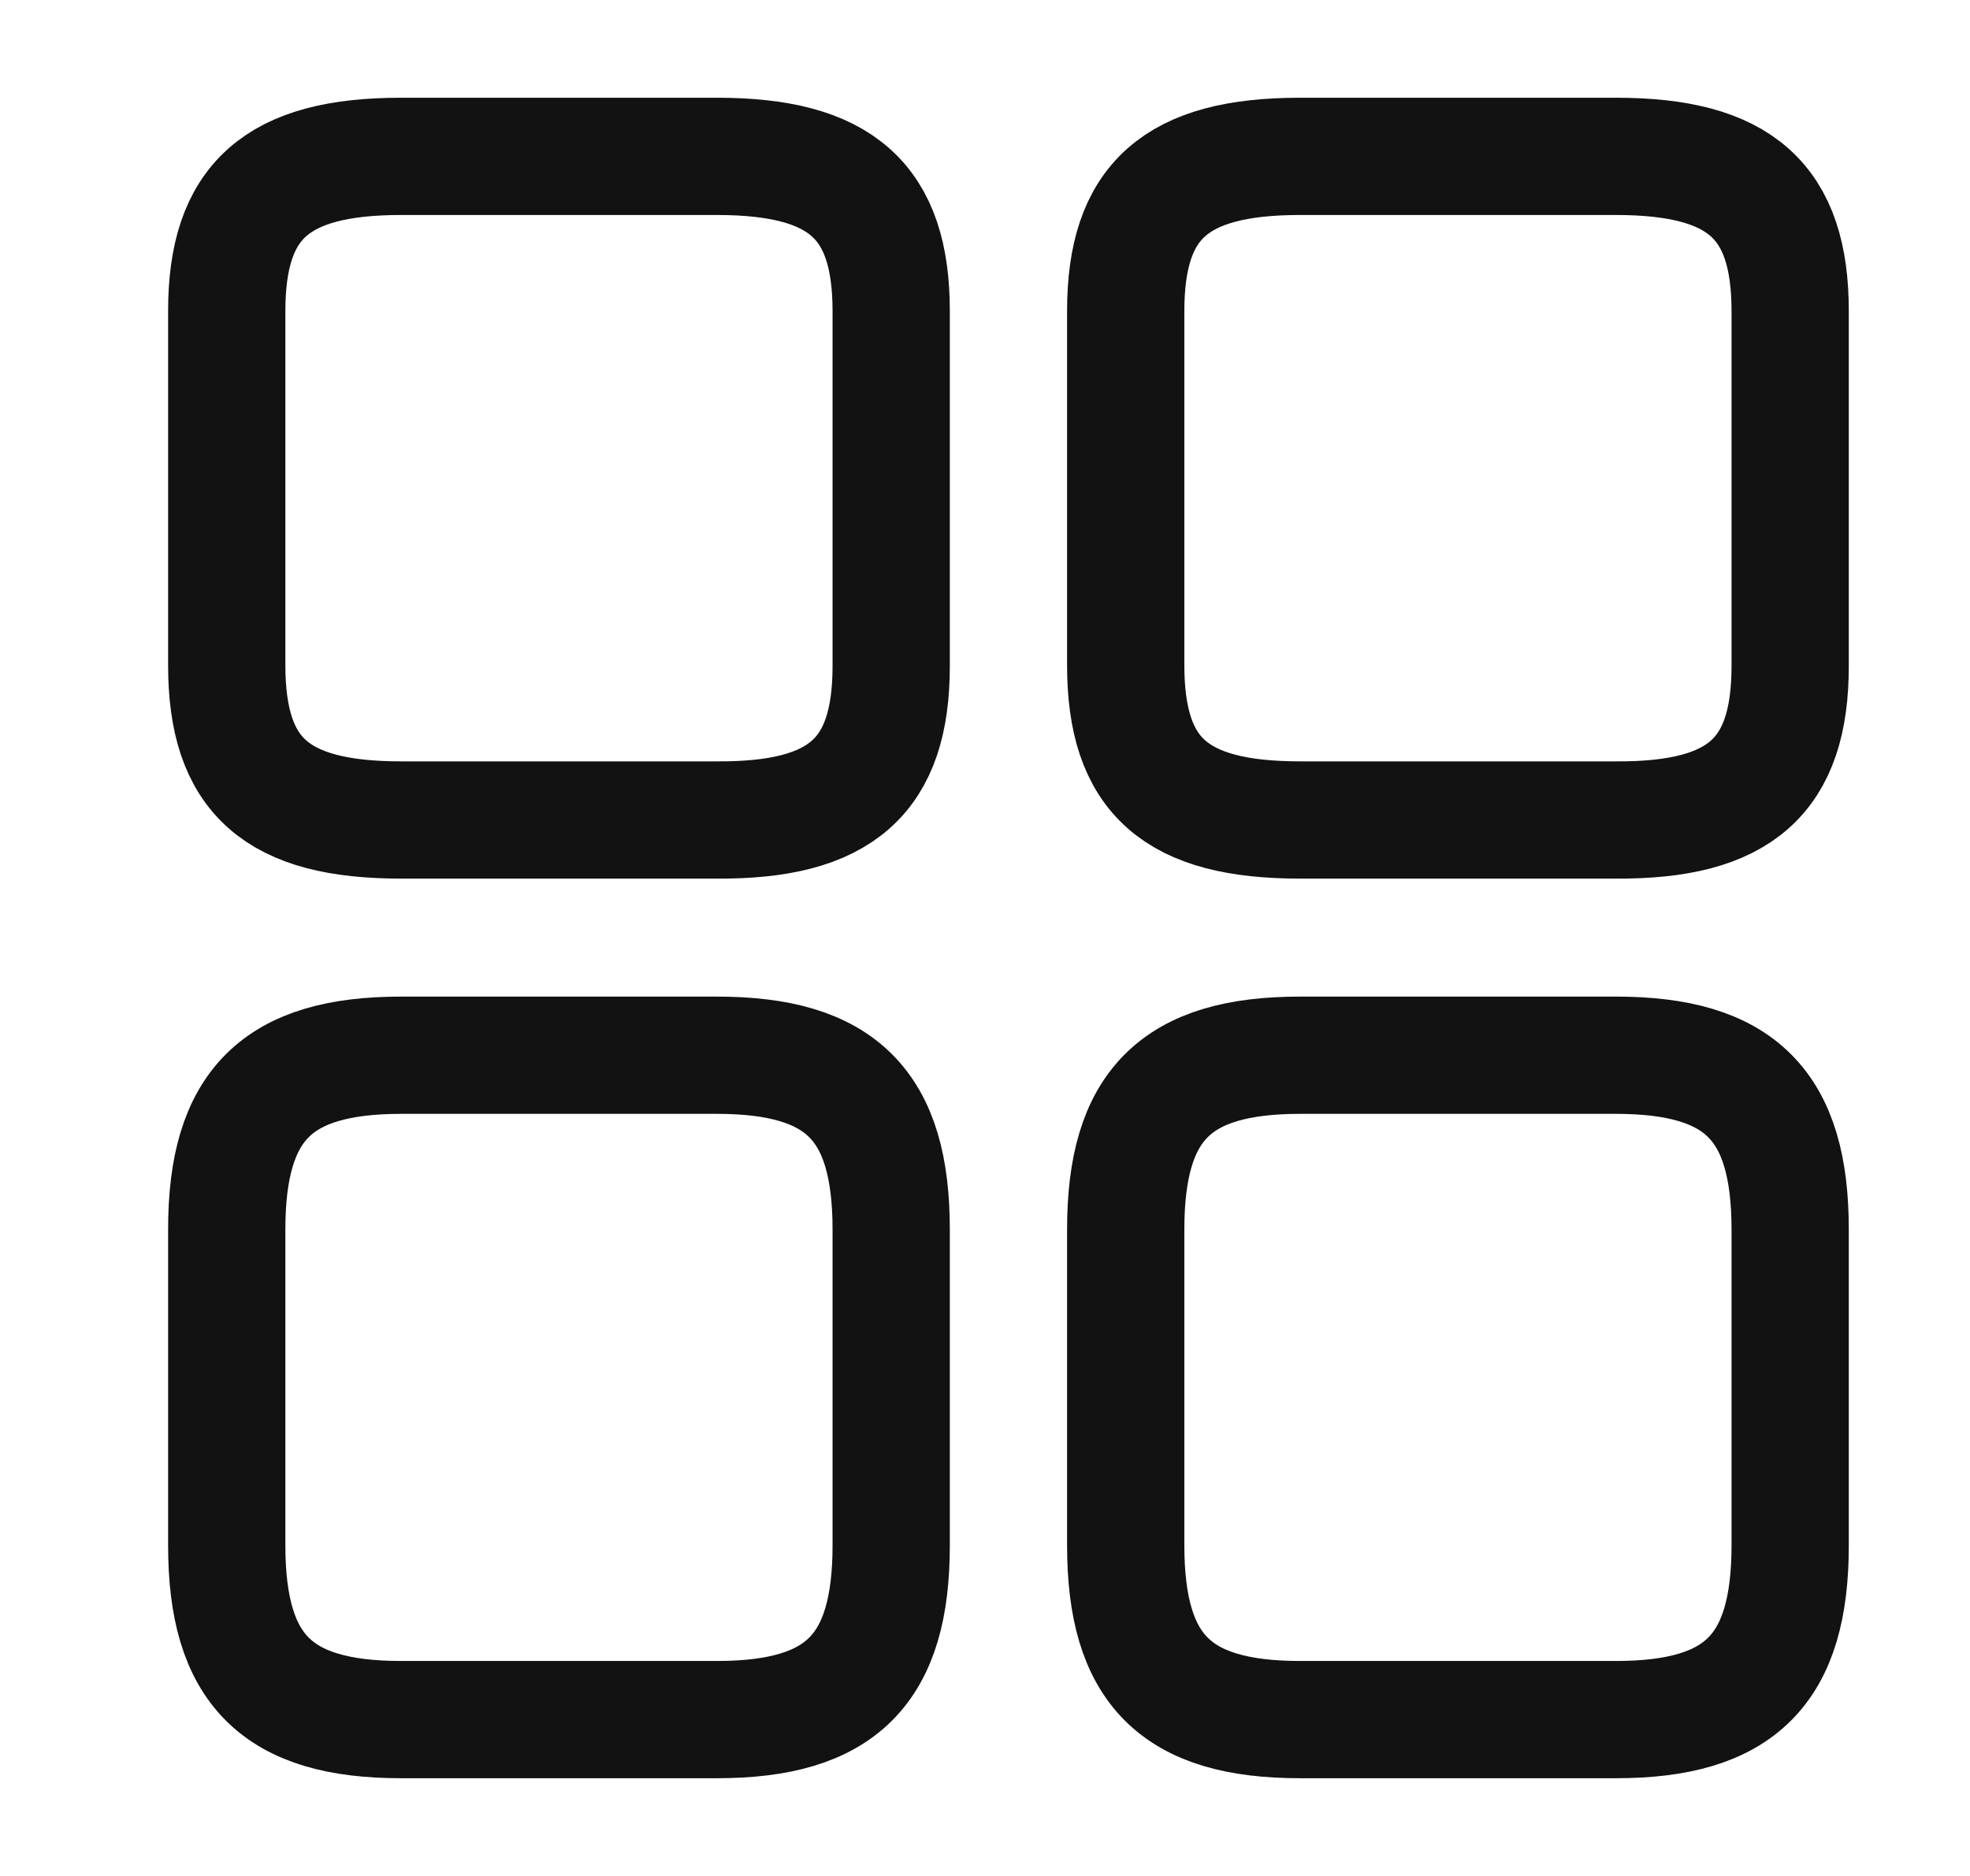
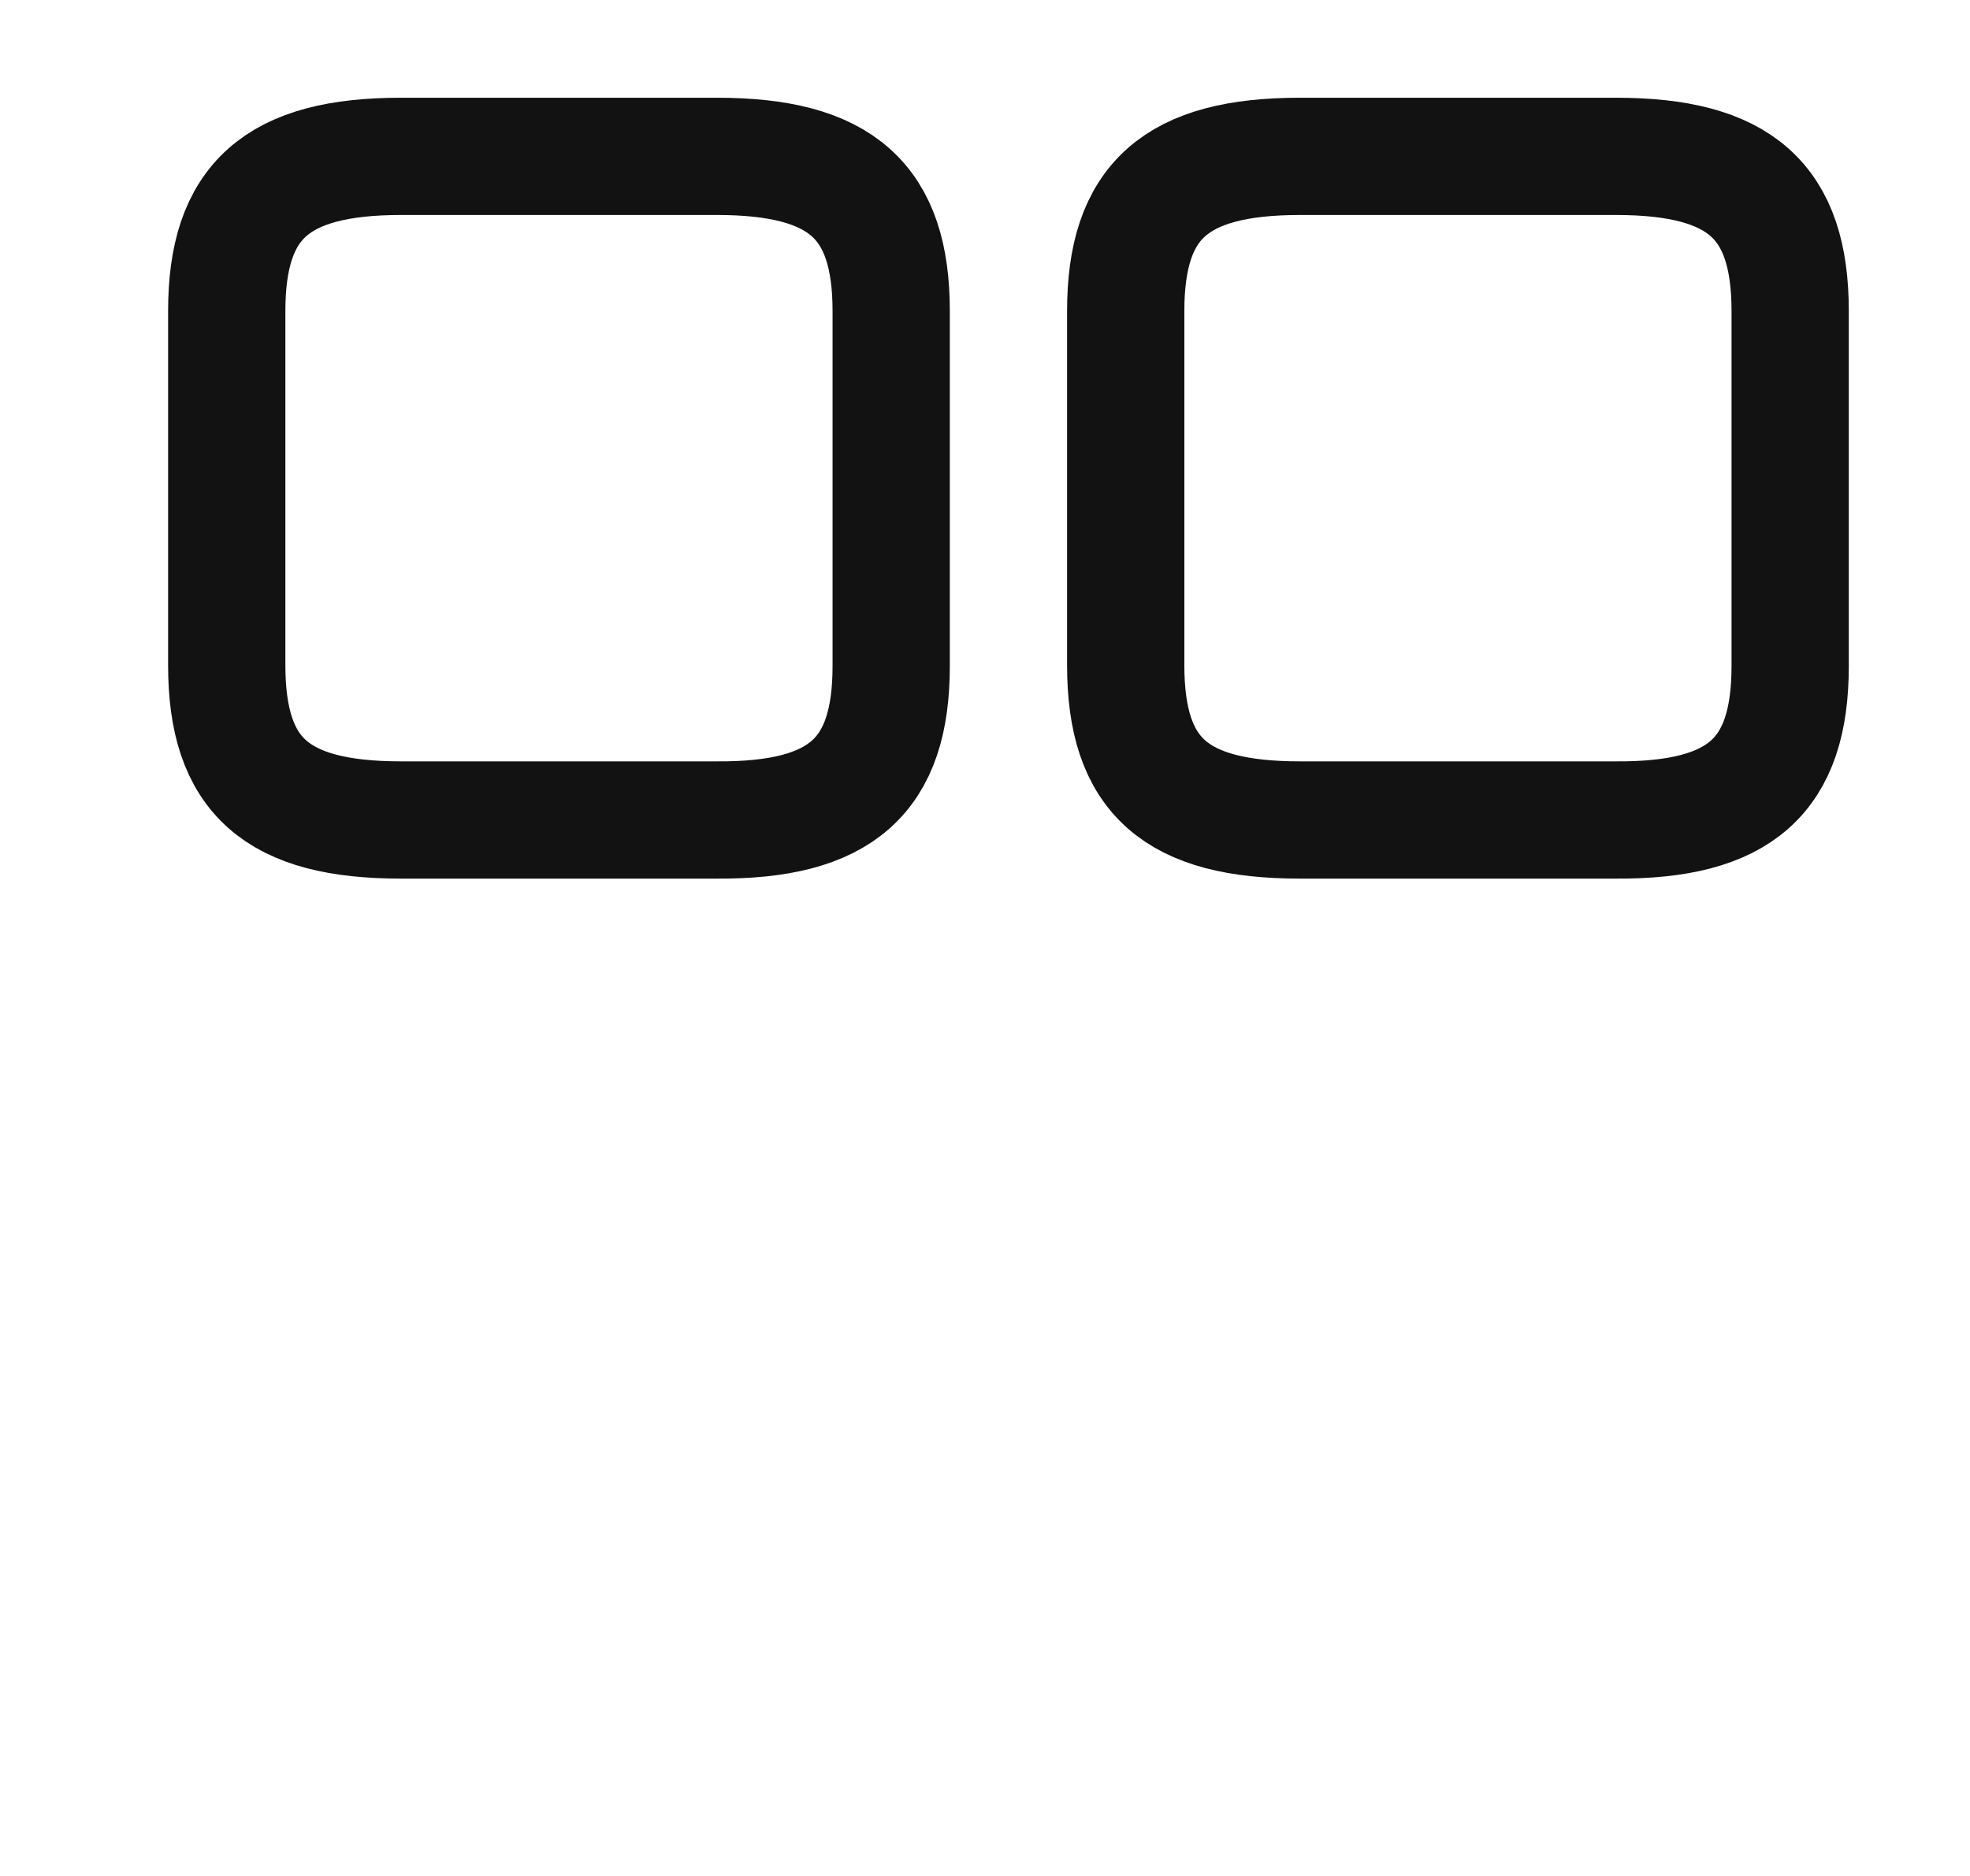
<svg xmlns="http://www.w3.org/2000/svg" width="21" height="20" viewBox="0 0 21 20" fill="none">
  <path d="M19.083 7.1V3.317C19.083 2.142 18.55 1.667 17.225 1.667H13.858C12.533 1.667 12 2.142 12 3.317V7.091C12 8.275 12.533 8.742 13.858 8.742H17.225C18.55 8.75 19.083 8.275 19.083 7.1Z" stroke="#121212" stroke-width="1.25" stroke-linecap="round" stroke-linejoin="round" />
-   <path d="M19.083 16.475V13.108C19.083 11.783 18.55 11.25 17.225 11.25H13.858C12.533 11.25 12 11.783 12 13.108V16.475C12 17.8 12.533 18.333 13.858 18.333H17.225C18.55 18.333 19.083 17.8 19.083 16.475Z" stroke="#121212" stroke-width="1.25" stroke-linecap="round" stroke-linejoin="round" />
  <path d="M9.5 7.1V3.317C9.5 2.142 8.967 1.667 7.642 1.667H4.275C2.95 1.667 2.417 2.142 2.417 3.317V7.091C2.417 8.275 2.95 8.742 4.275 8.742H7.642C8.967 8.75 9.5 8.275 9.5 7.1Z" stroke="#121212" stroke-width="1.25" stroke-linecap="round" stroke-linejoin="round" />
-   <path d="M9.5 16.475V13.108C9.5 11.783 8.967 11.25 7.642 11.25H4.275C2.95 11.25 2.417 11.783 2.417 13.108V16.475C2.417 17.8 2.95 18.333 4.275 18.333H7.642C8.967 18.333 9.5 17.8 9.5 16.475Z" stroke="#121212" stroke-width="1.25" stroke-linecap="round" stroke-linejoin="round" />
</svg>